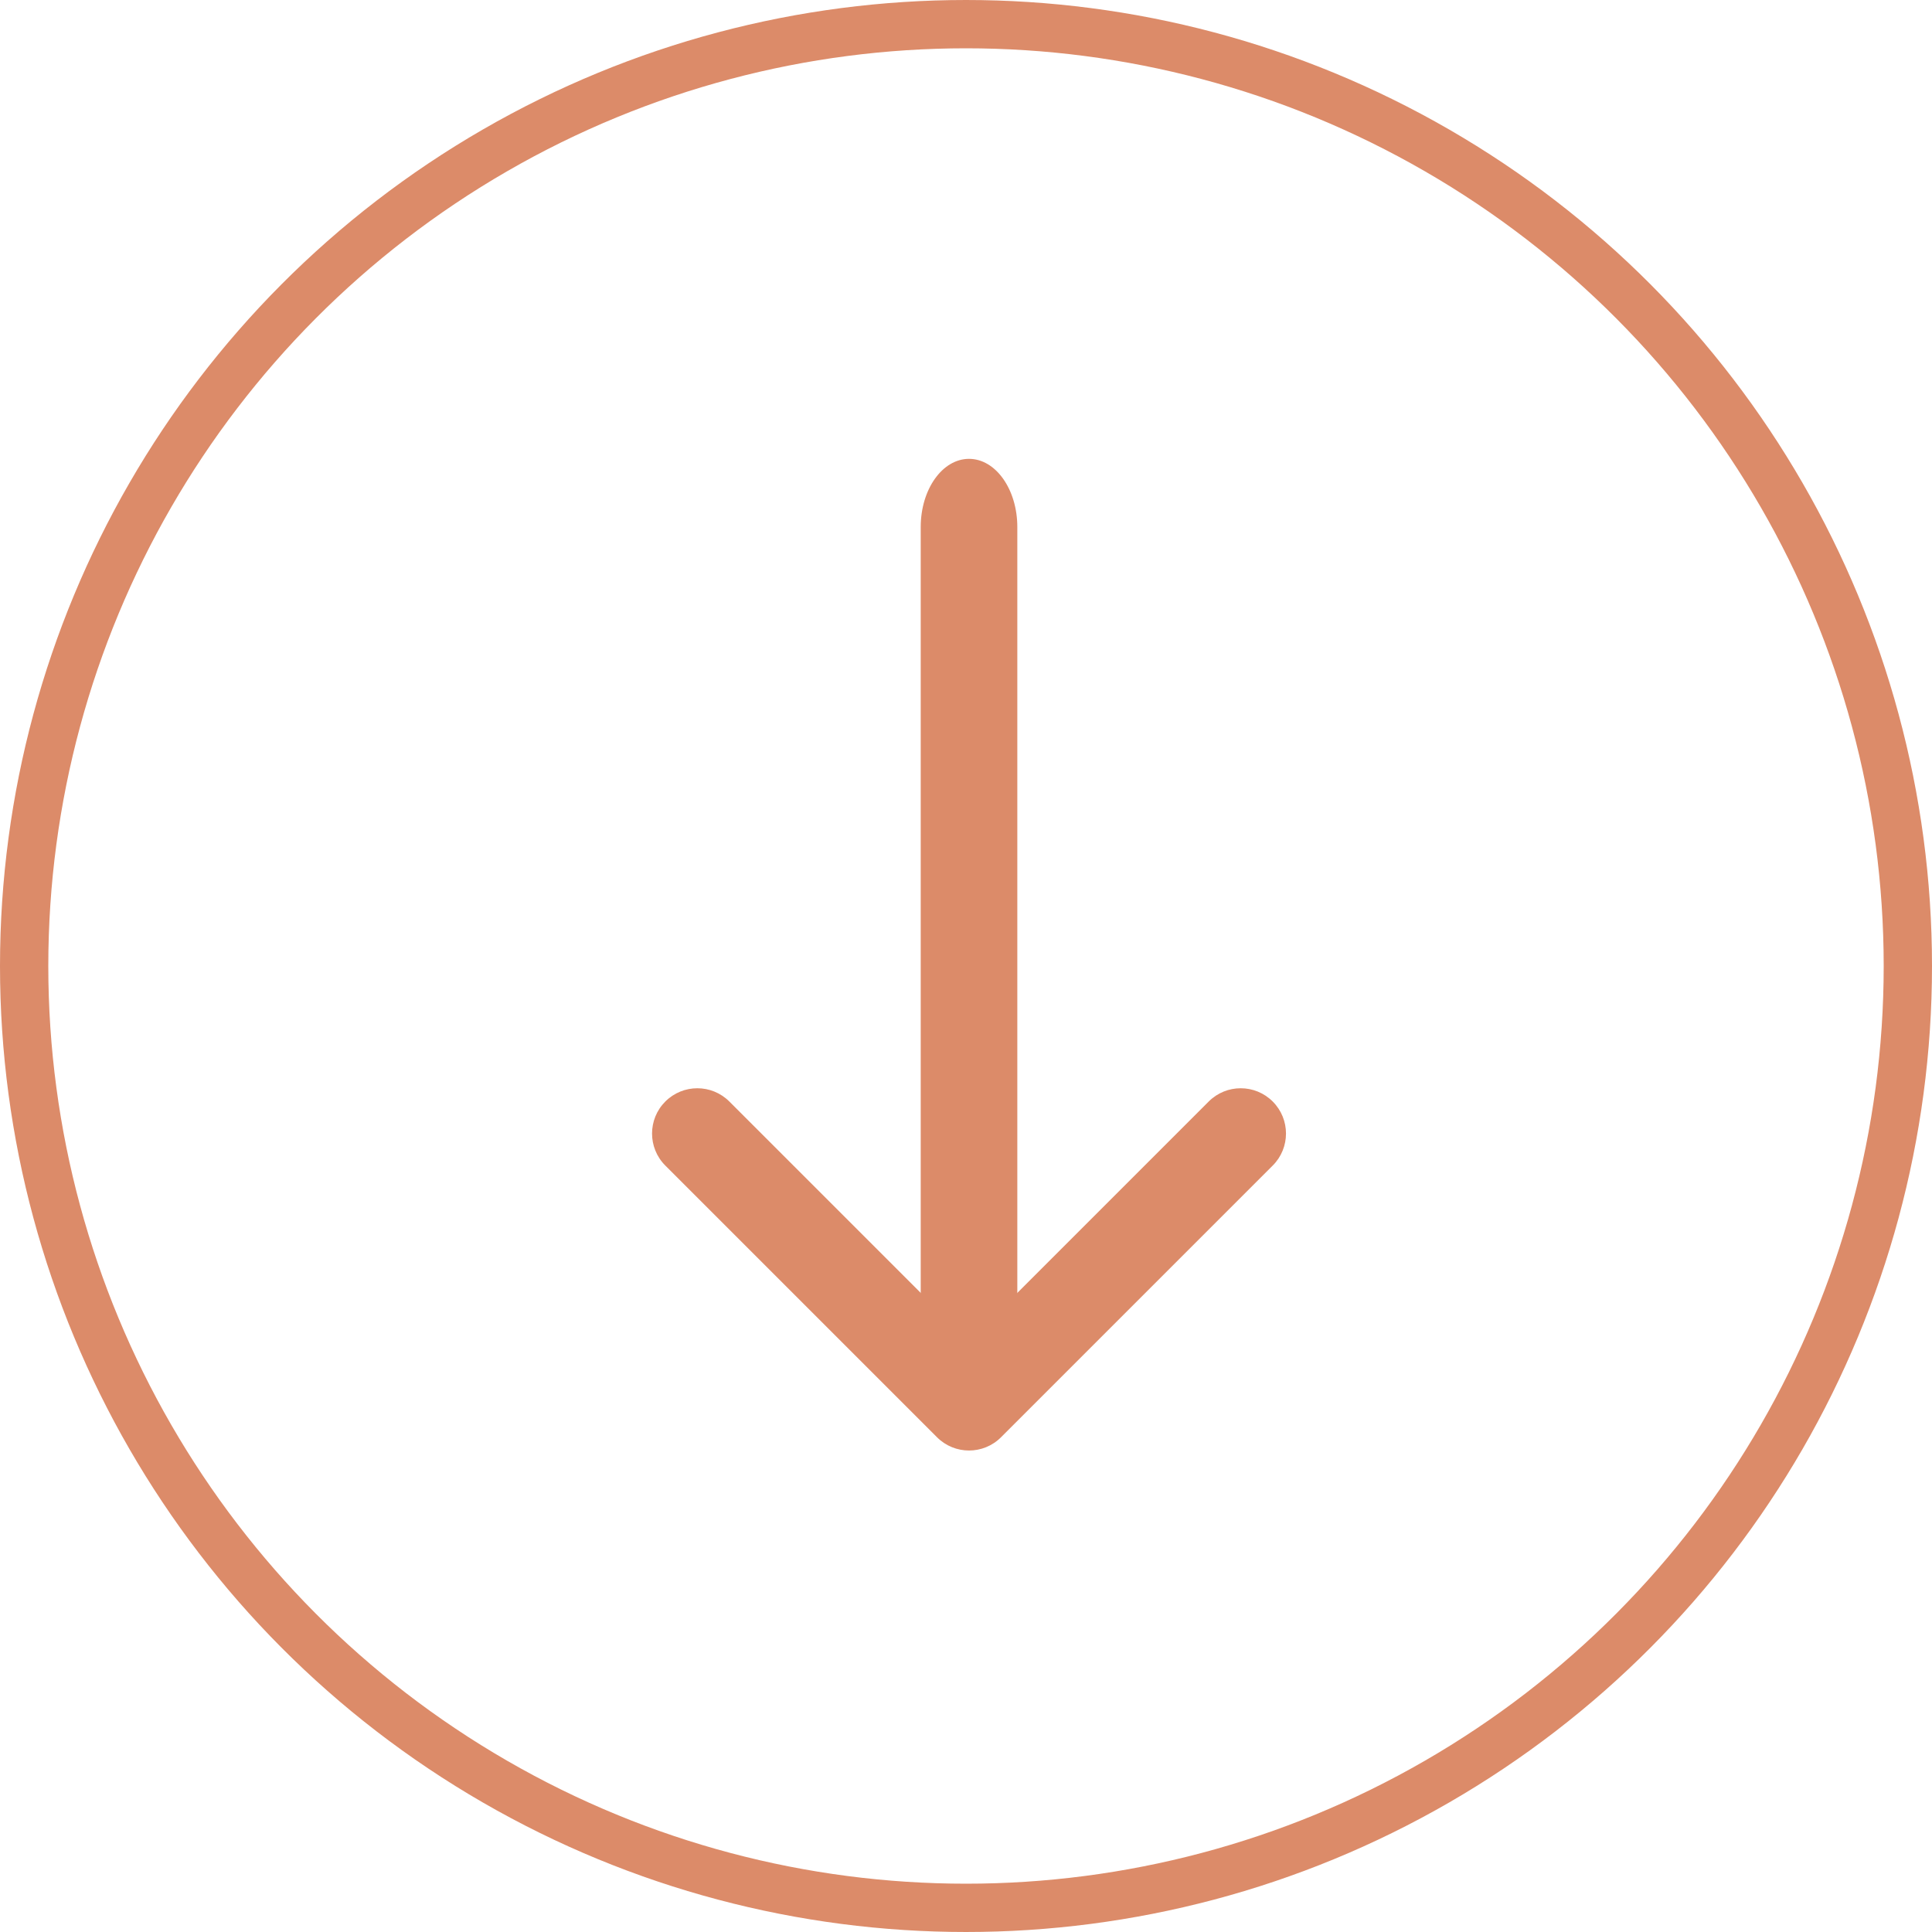
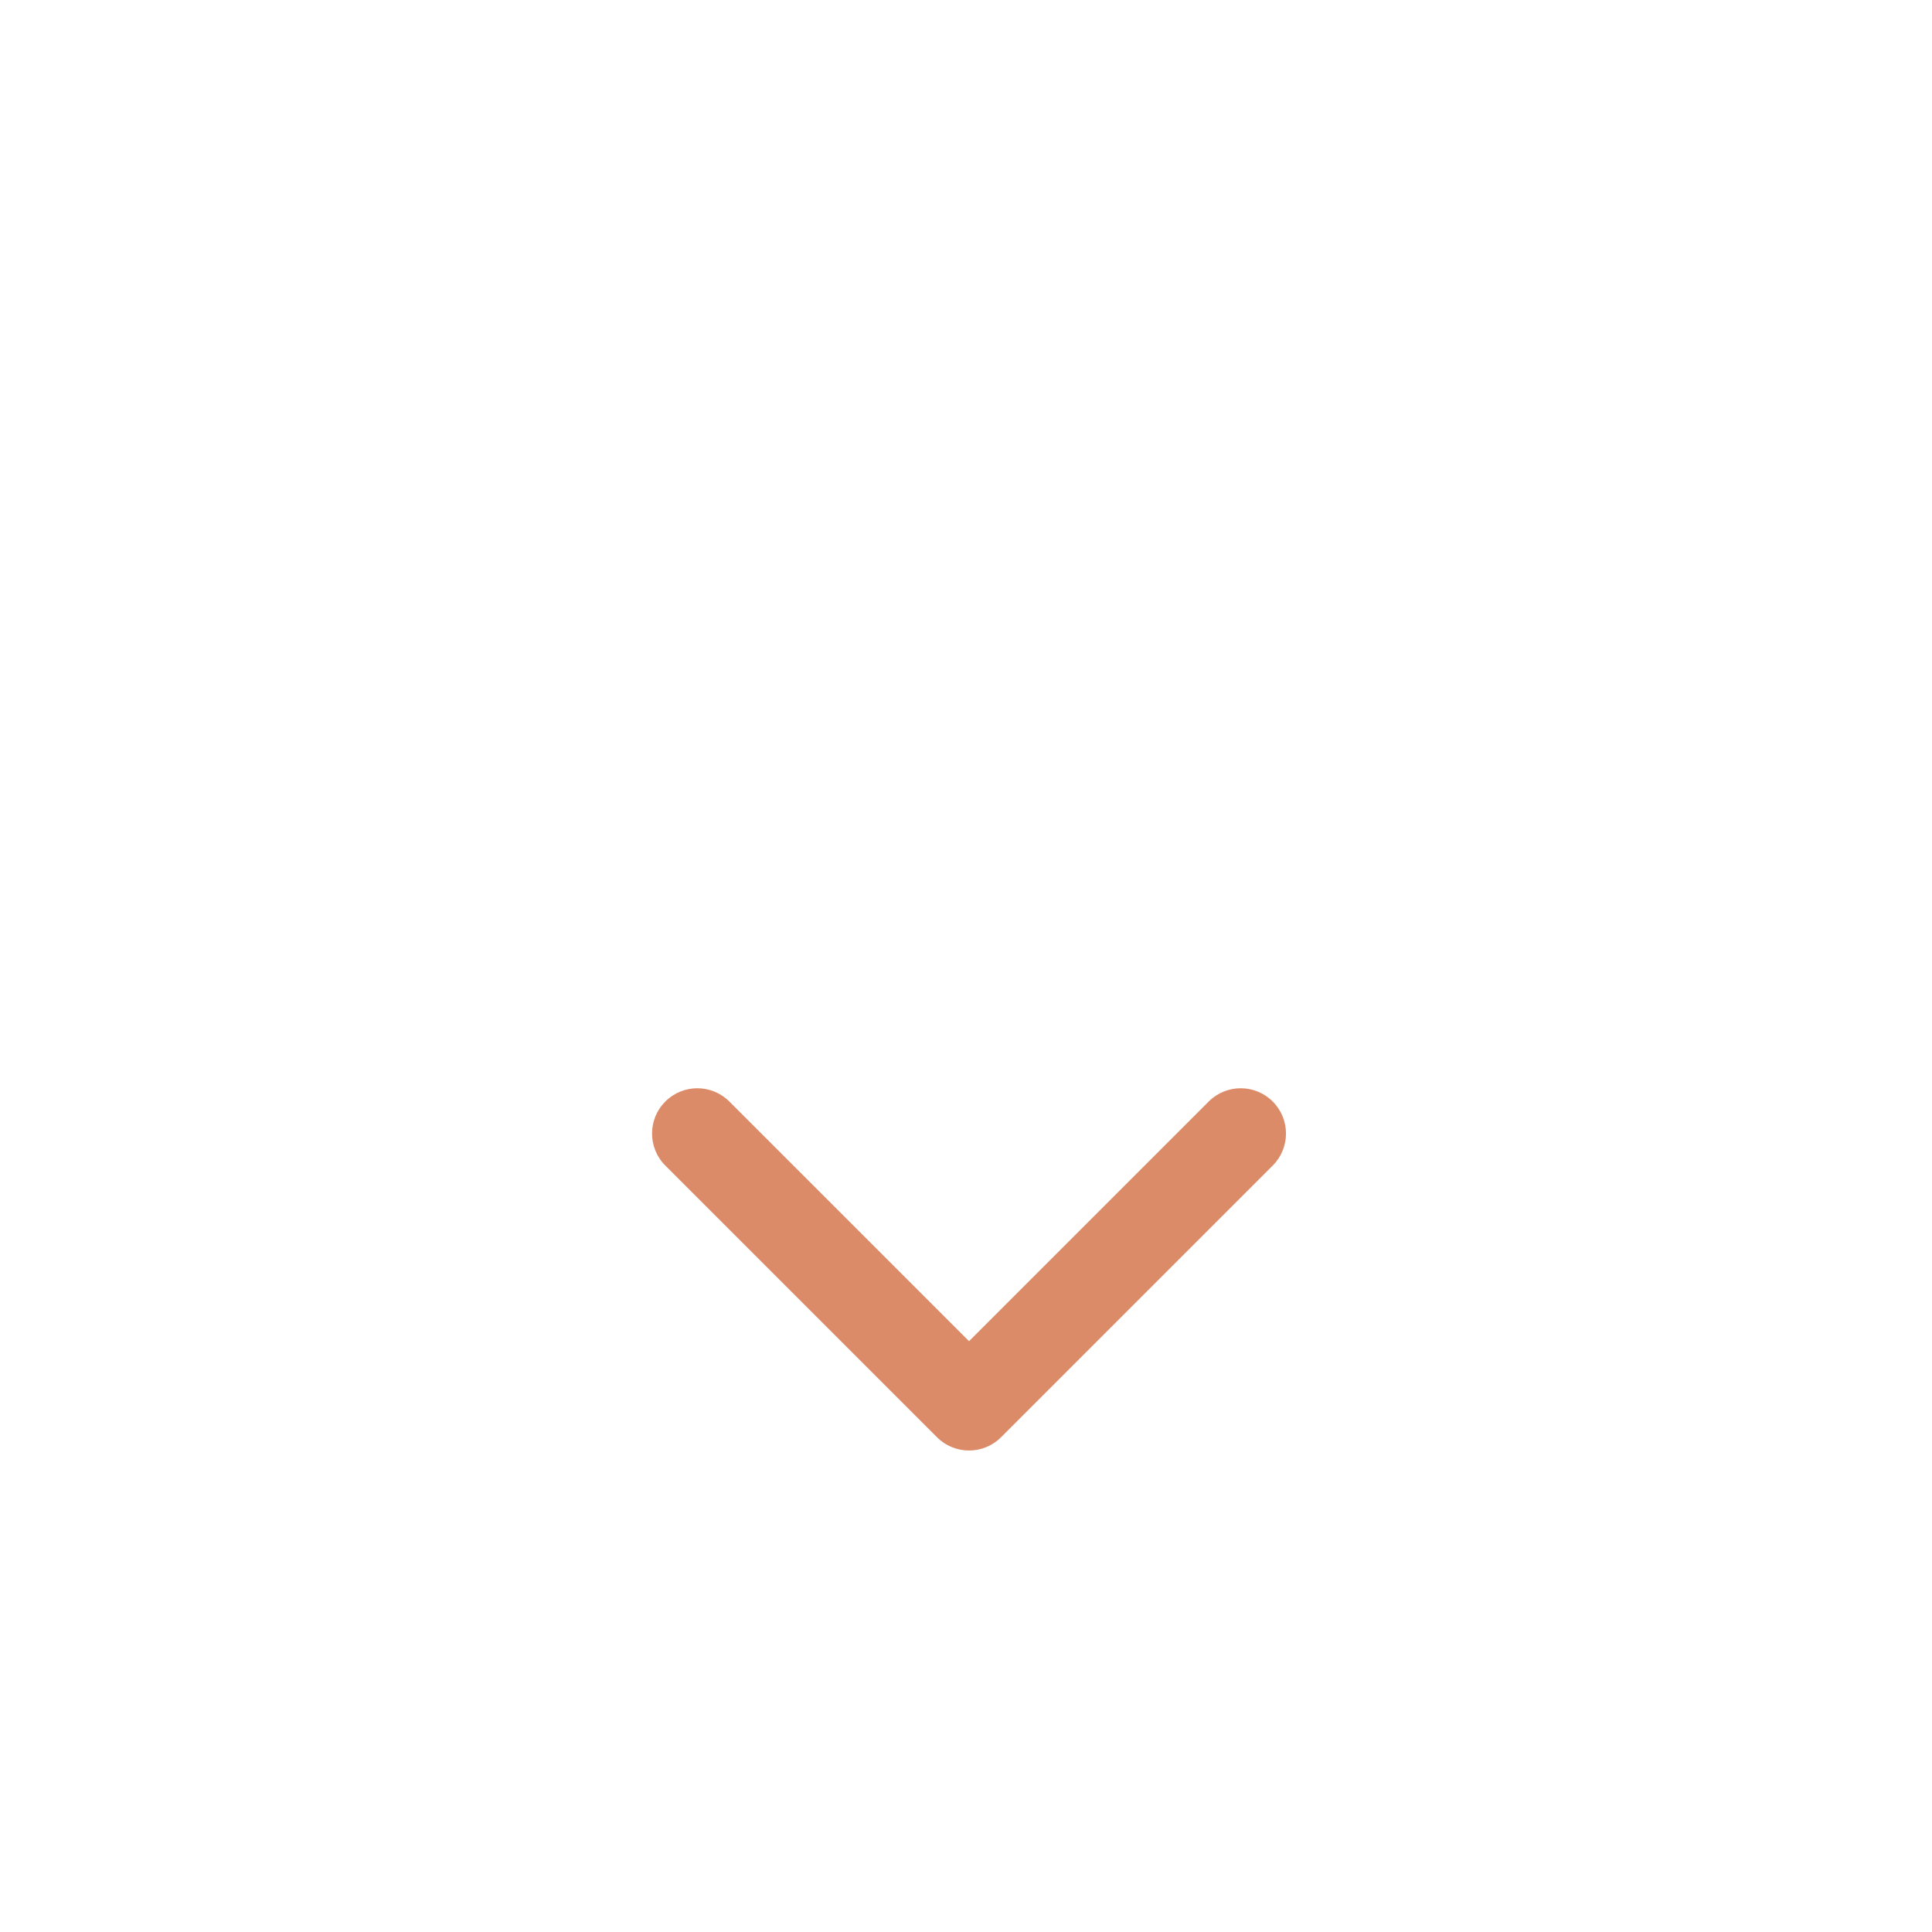
<svg xmlns="http://www.w3.org/2000/svg" width="80" height="80" viewBox="0 0 80 80" fill="none">
  <path fill-rule="evenodd" clip-rule="evenodd" d="M27.549 45.612C28.281 44.879 29.469 44.879 30.201 45.612L40.125 55.536L50.049 45.612C50.781 44.879 51.969 44.879 52.701 45.612C53.433 46.344 53.433 47.531 52.701 48.263L41.451 59.513C40.719 60.246 39.531 60.246 38.799 59.513L27.549 48.263C26.817 47.531 26.817 46.344 27.549 45.612Z" fill="#DC8B69" />
-   <path fill-rule="evenodd" clip-rule="evenodd" d="M40.125 19C41.23 19 42.125 20.264 42.125 21.823V56.176C42.125 57.736 41.23 59 40.125 59C39.02 59 38.125 57.736 38.125 56.176V21.823C38.125 20.264 39.02 19 40.125 19Z" fill="#DC8B69" />
-   <circle cx="40" cy="40" r="39" stroke="#DC8B69" stroke-width="2" />
</svg>